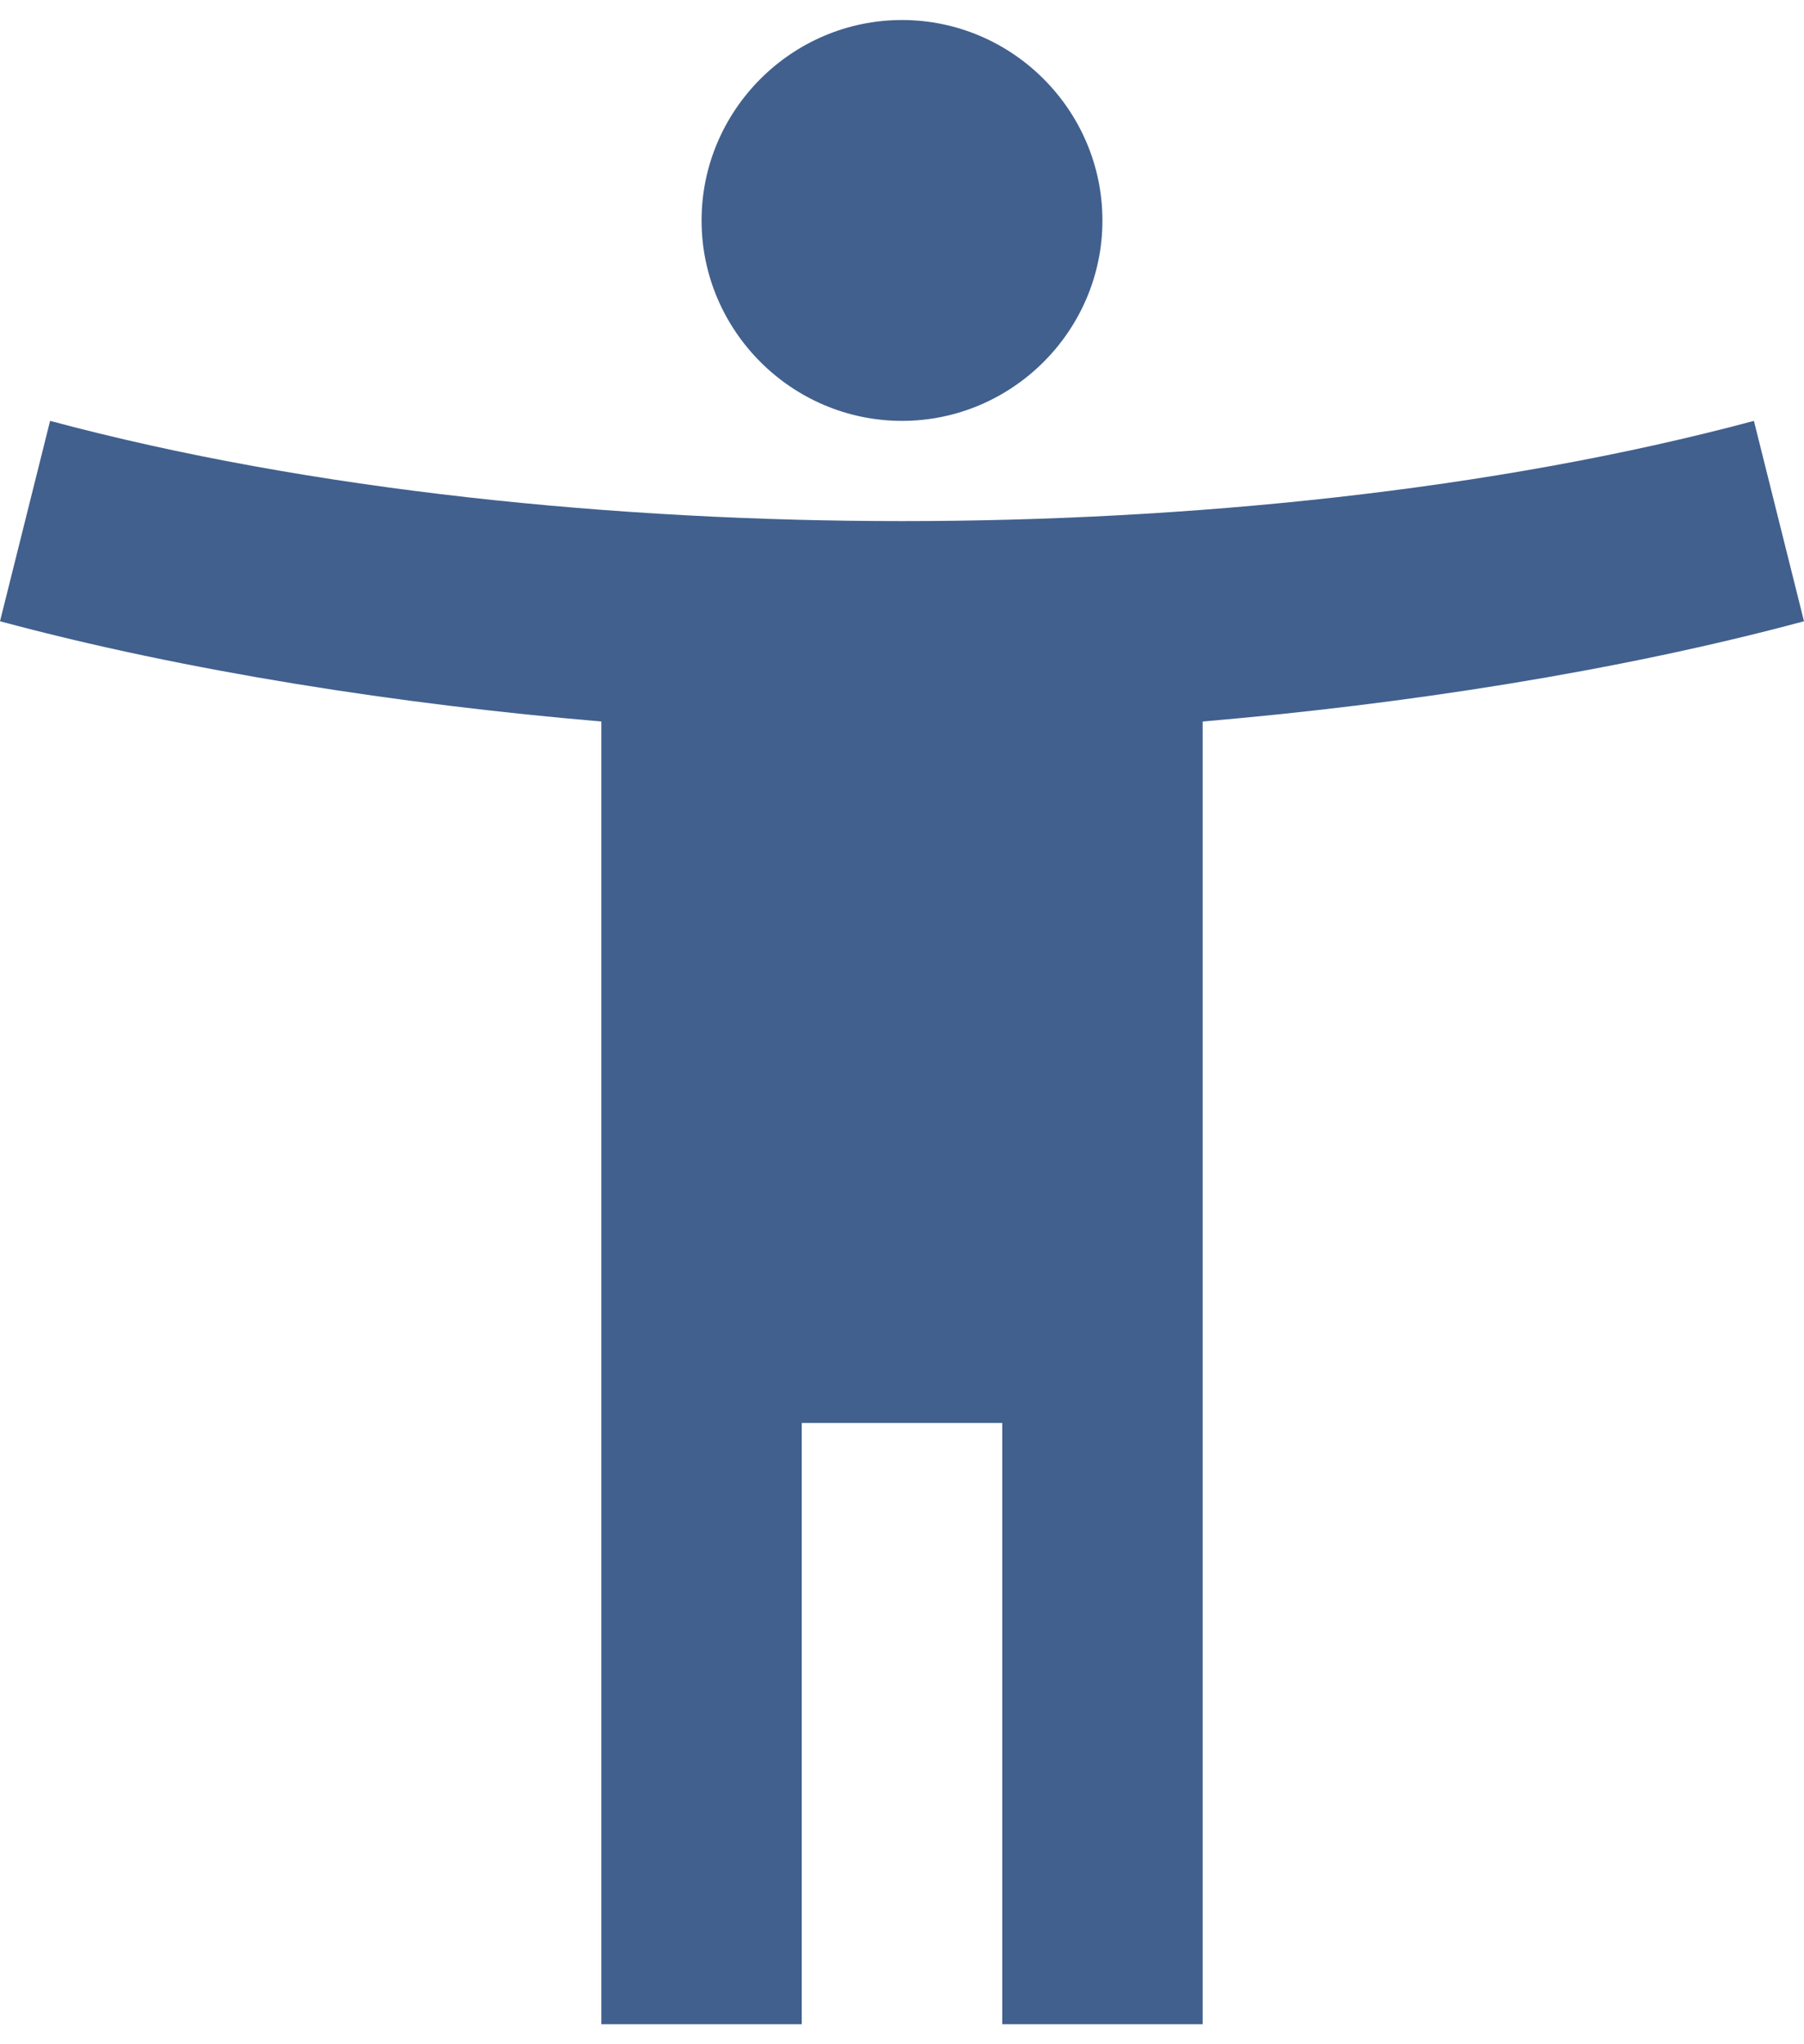
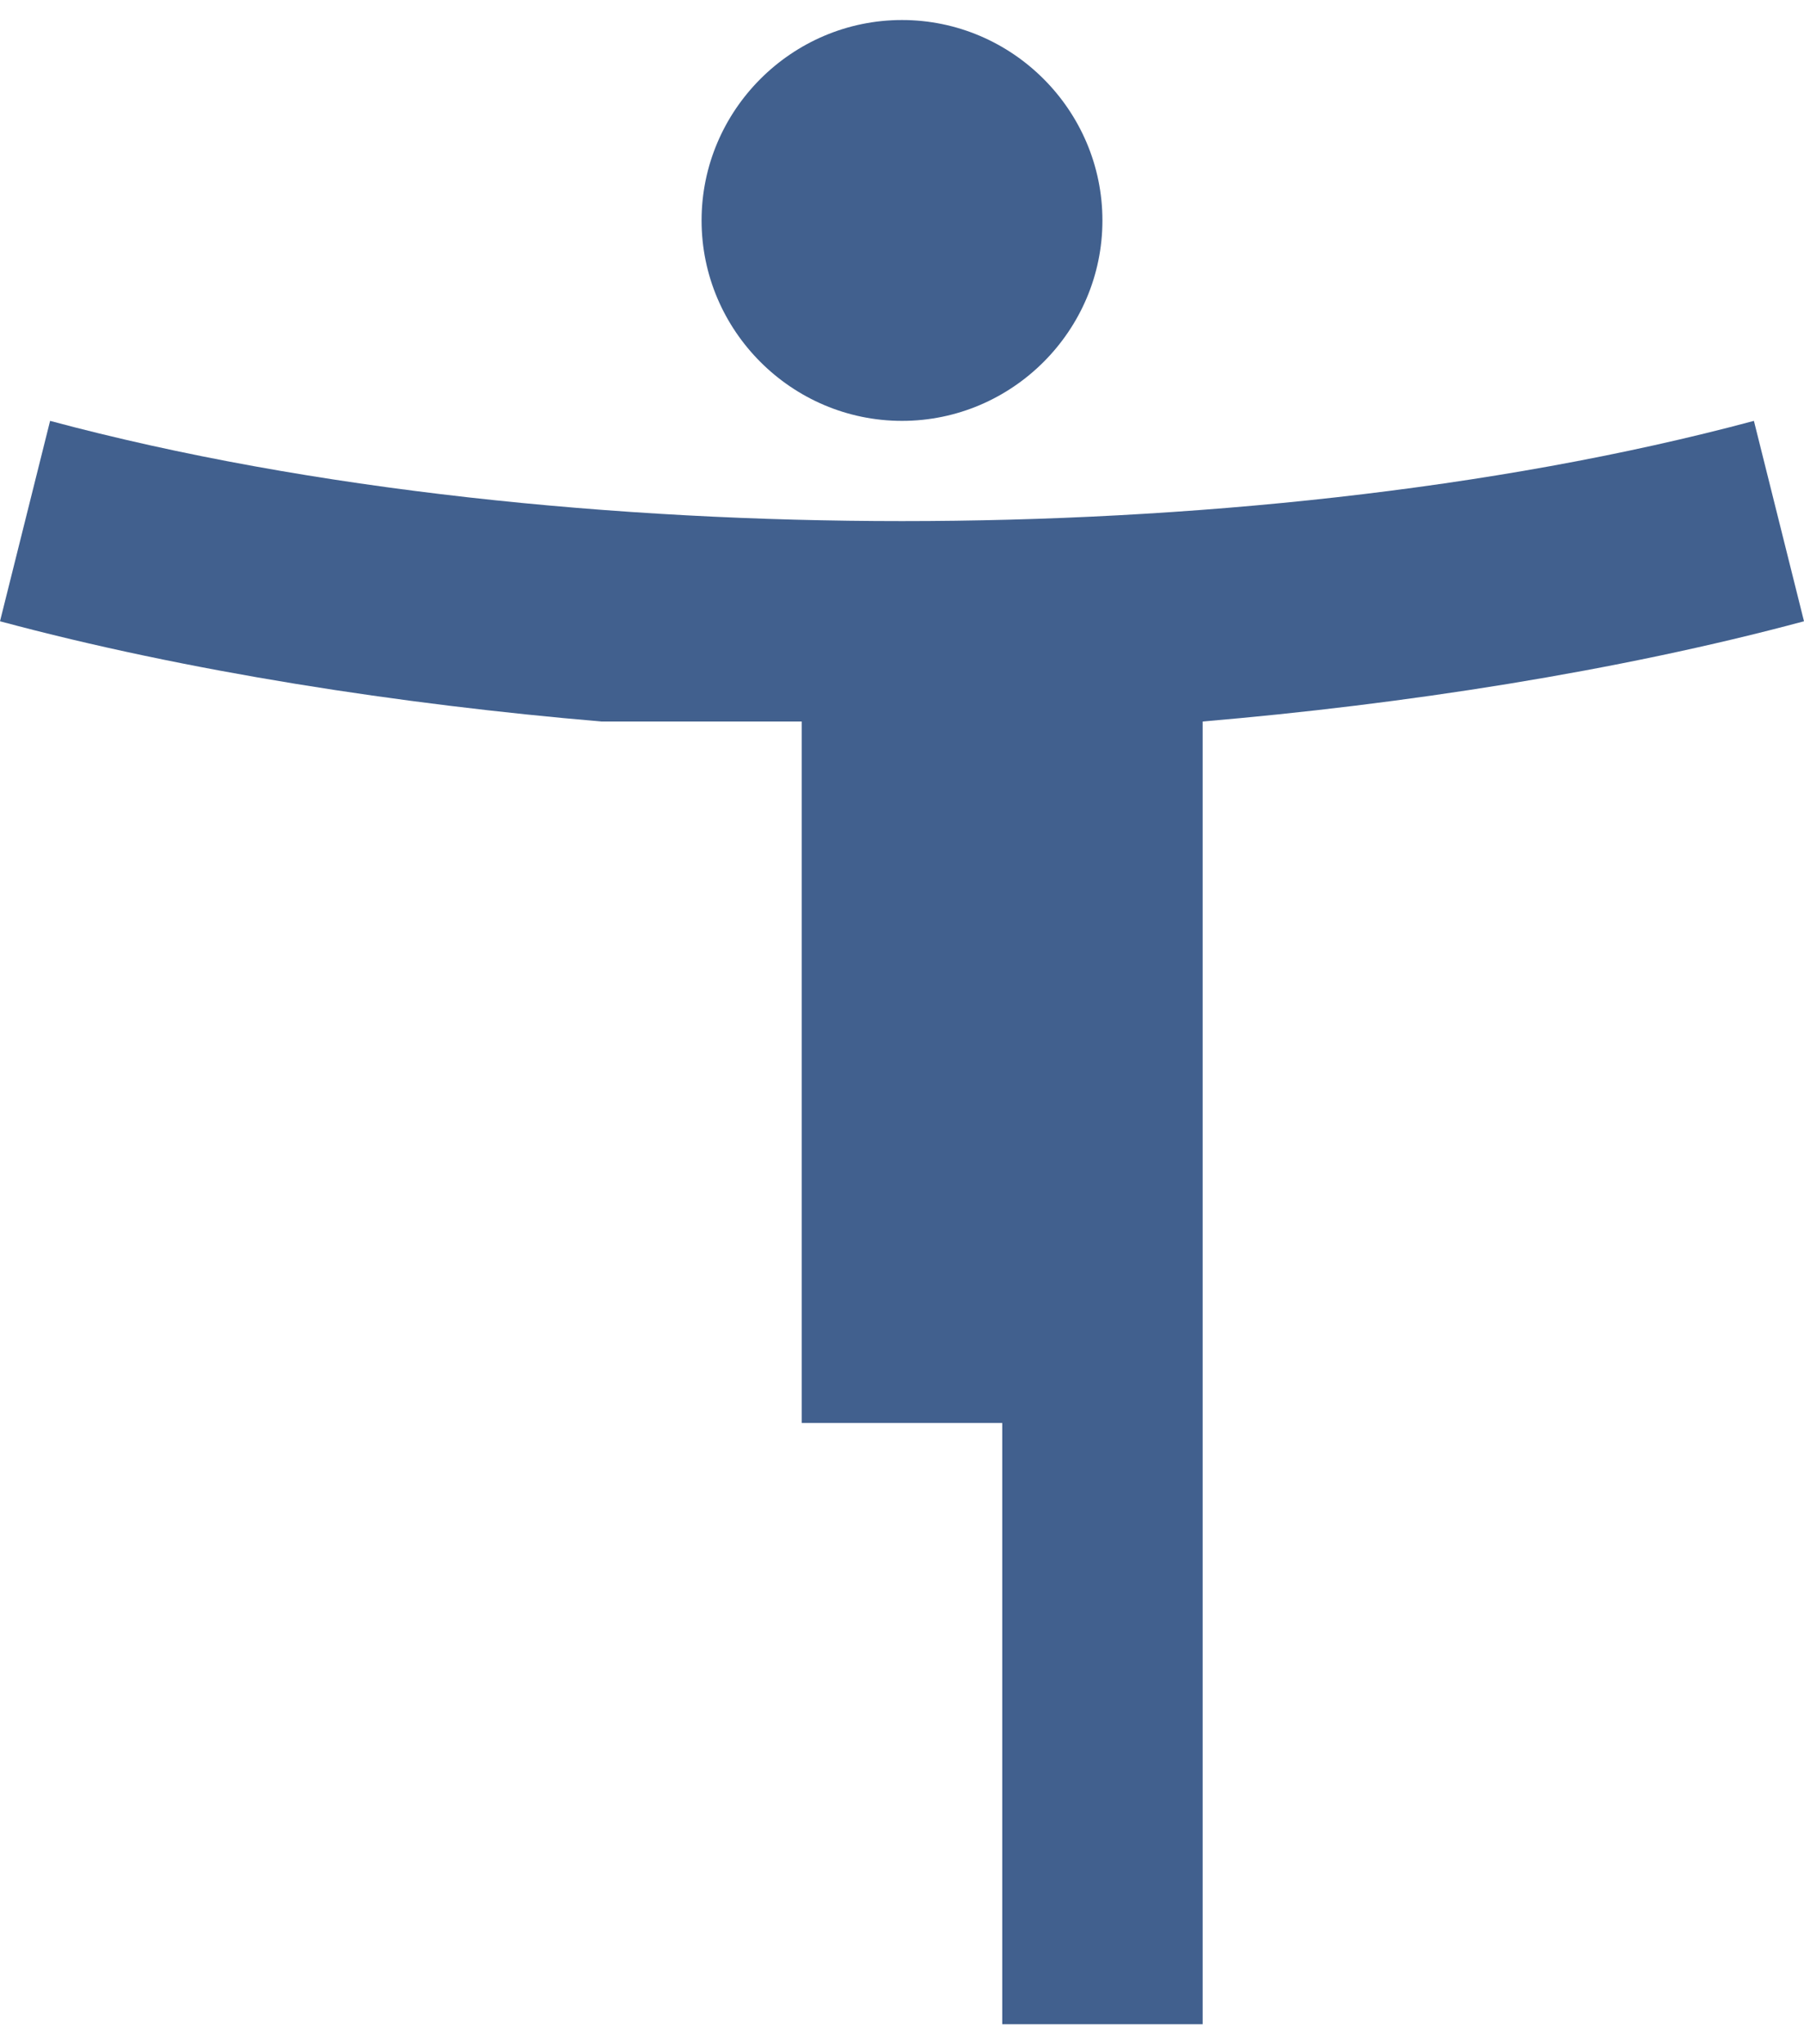
<svg xmlns="http://www.w3.org/2000/svg" width="30" height="34" viewBox="0 0 30 34" fill="none">
-   <path d="M29.167 7C24.817 8.167 19.717 8.667 15 8.667C10.283 8.667 5.183 8.167 0.833 7L0 10.333C3.1 11.167 6.667 11.717 10 12V33.667H13.333V23.667H16.667V33.667H20V12C23.333 11.717 26.9 11.167 30 10.333L29.167 7ZM15 7C16.833 7 18.333 5.5 18.333 3.667C18.333 1.833 16.833 0.333 15 0.333C13.167 0.333 11.667 1.833 11.667 3.667C11.667 5.5 13.167 7 15 7Z" fill="#41608E" />
+   <path d="M29.167 7C24.817 8.167 19.717 8.667 15 8.667C10.283 8.667 5.183 8.167 0.833 7L0 10.333C3.1 11.167 6.667 11.717 10 12H13.333V23.667H16.667V33.667H20V12C23.333 11.717 26.9 11.167 30 10.333L29.167 7ZM15 7C16.833 7 18.333 5.5 18.333 3.667C18.333 1.833 16.833 0.333 15 0.333C13.167 0.333 11.667 1.833 11.667 3.667C11.667 5.5 13.167 7 15 7Z" fill="#41608E" />
</svg>